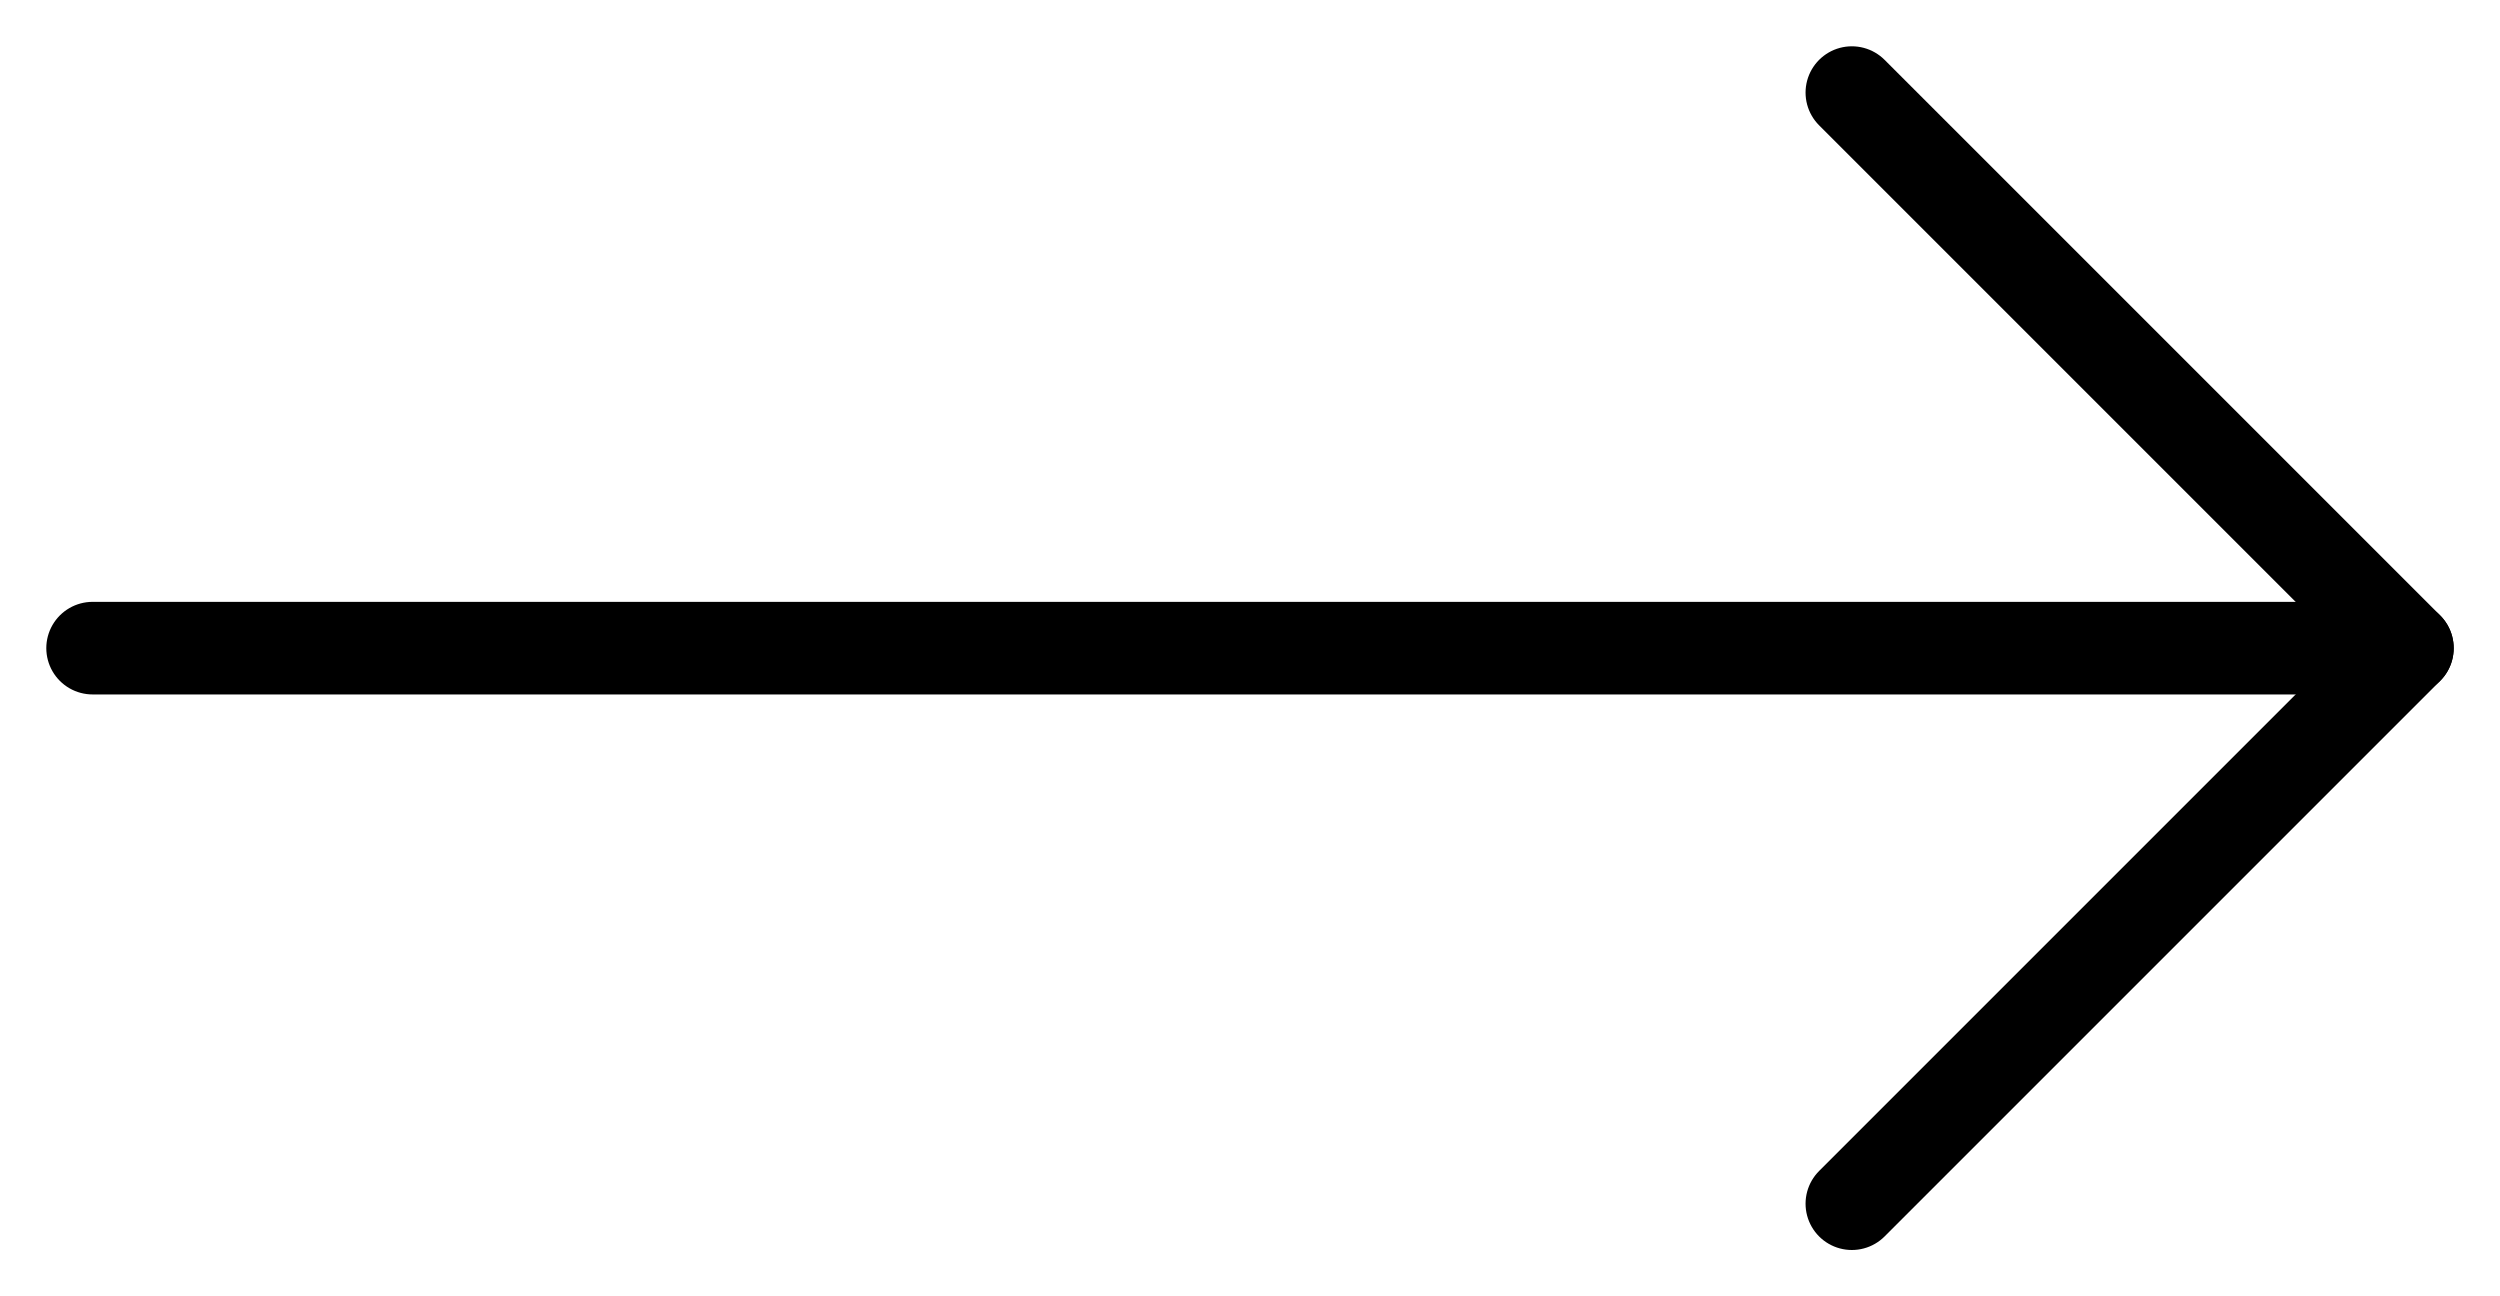
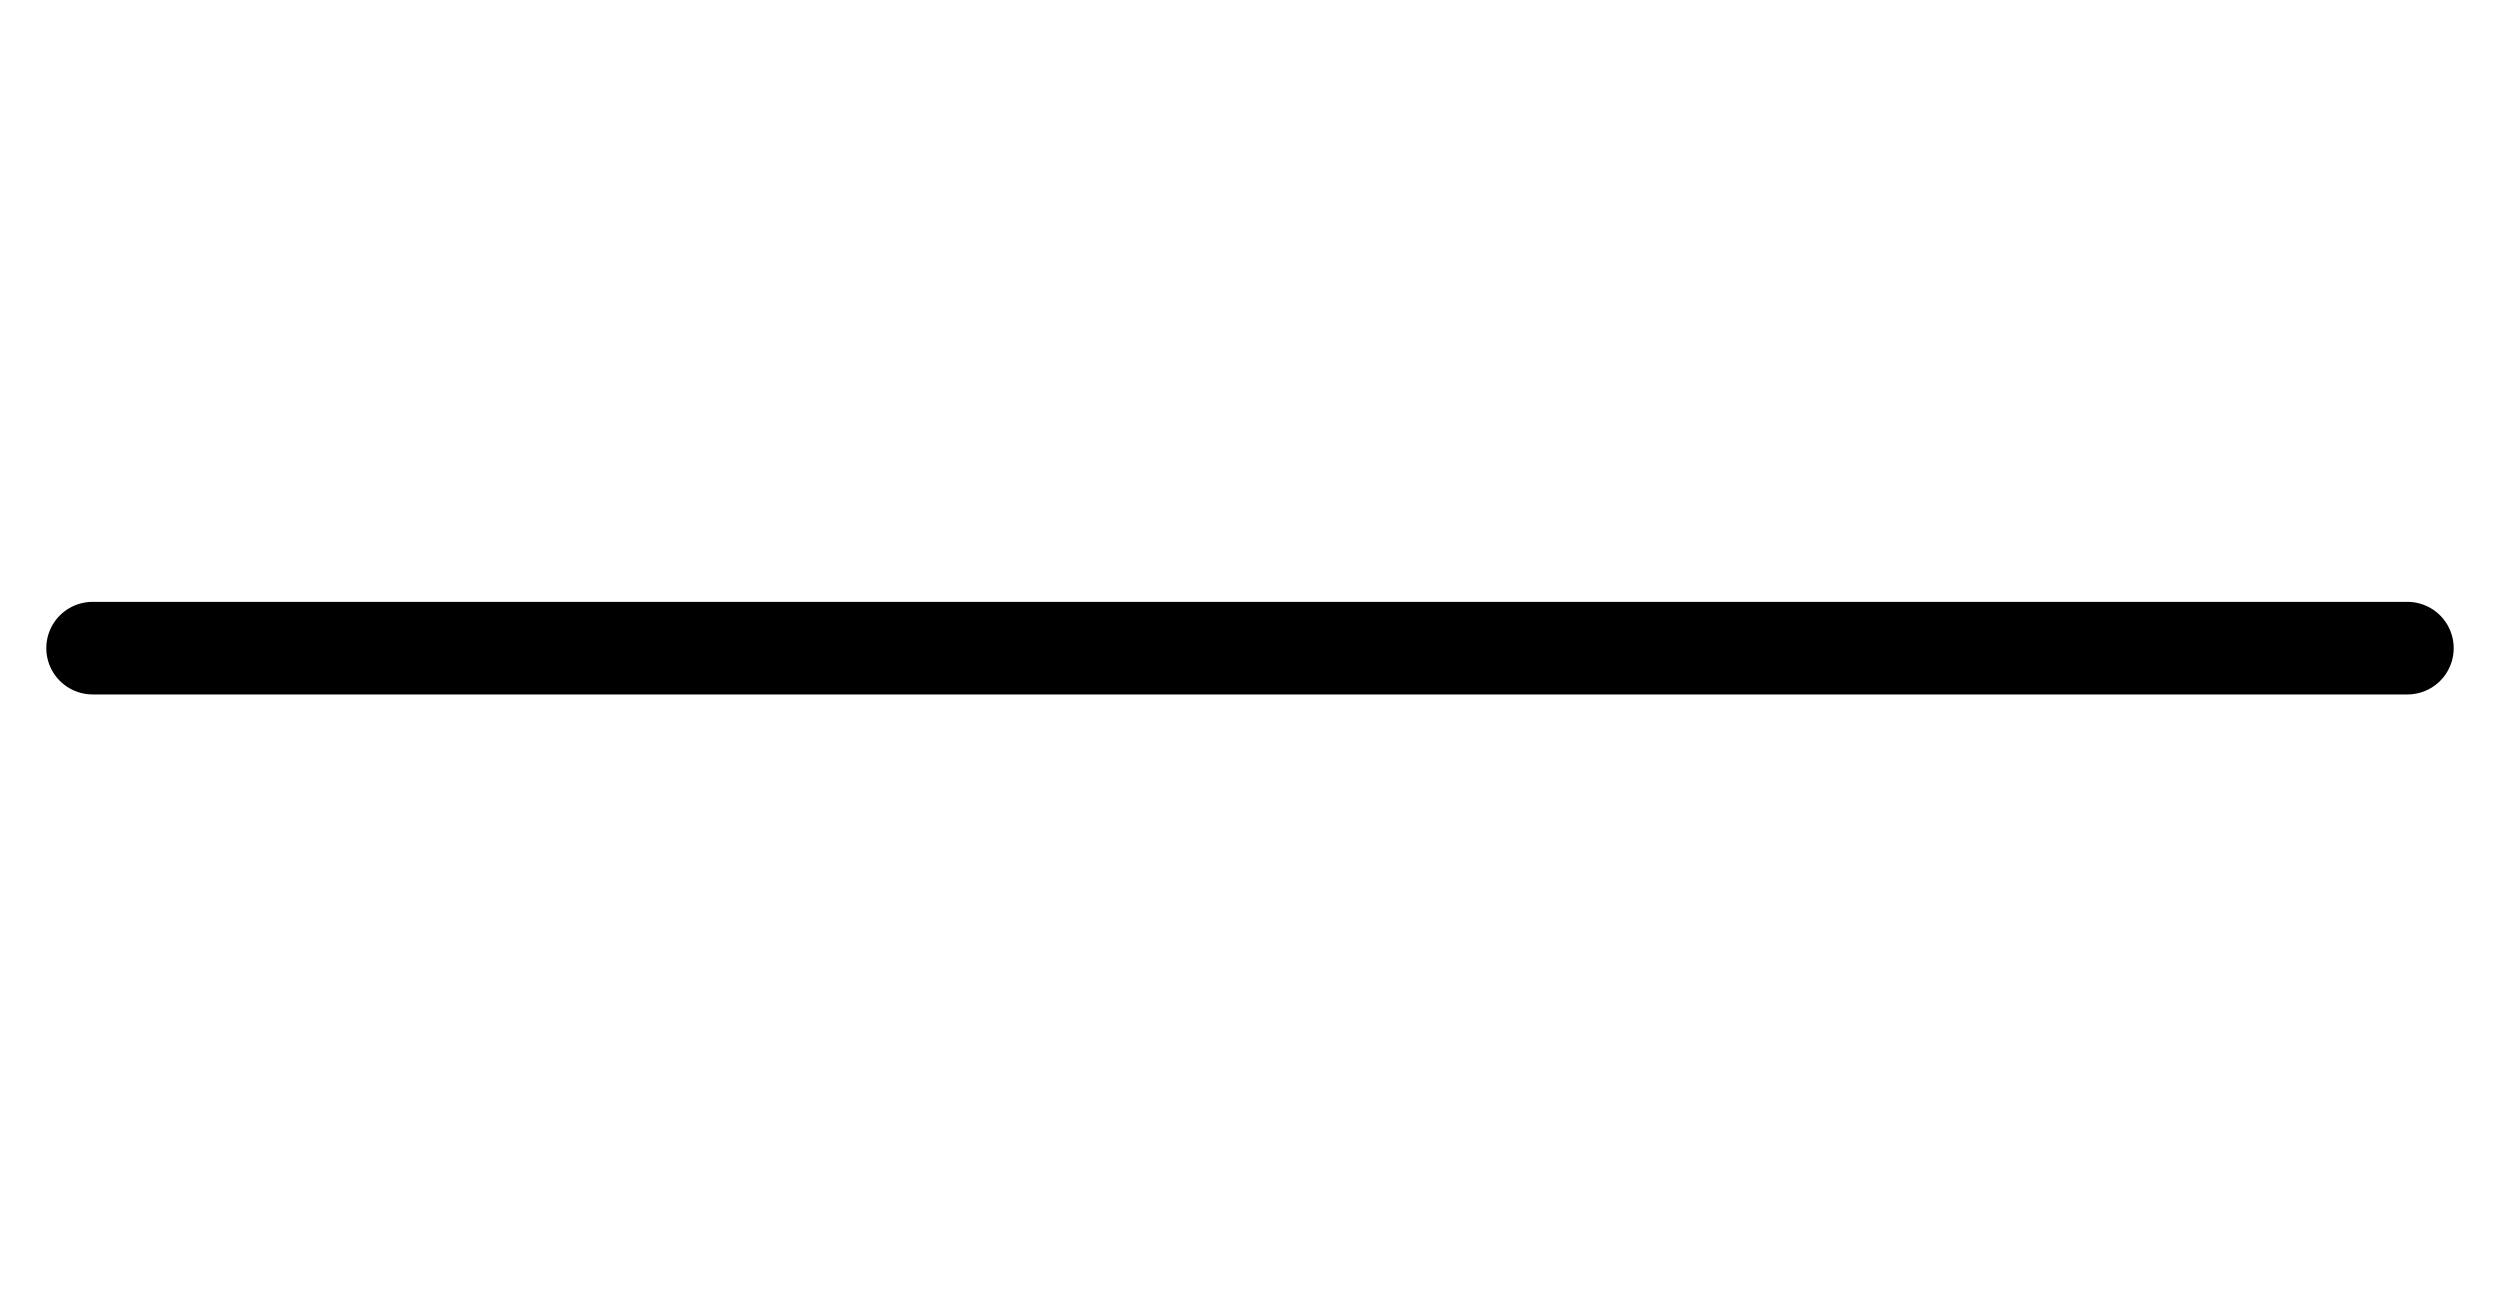
<svg xmlns="http://www.w3.org/2000/svg" width="27" height="14" viewBox="0 0 27 14" fill="none">
  <path d="M1 7L26 7" stroke="black" stroke-linecap="round" stroke-linejoin="round" />
-   <path d="M20 1L26 7L20 13" stroke="black" stroke-linecap="round" stroke-linejoin="round" />
</svg>